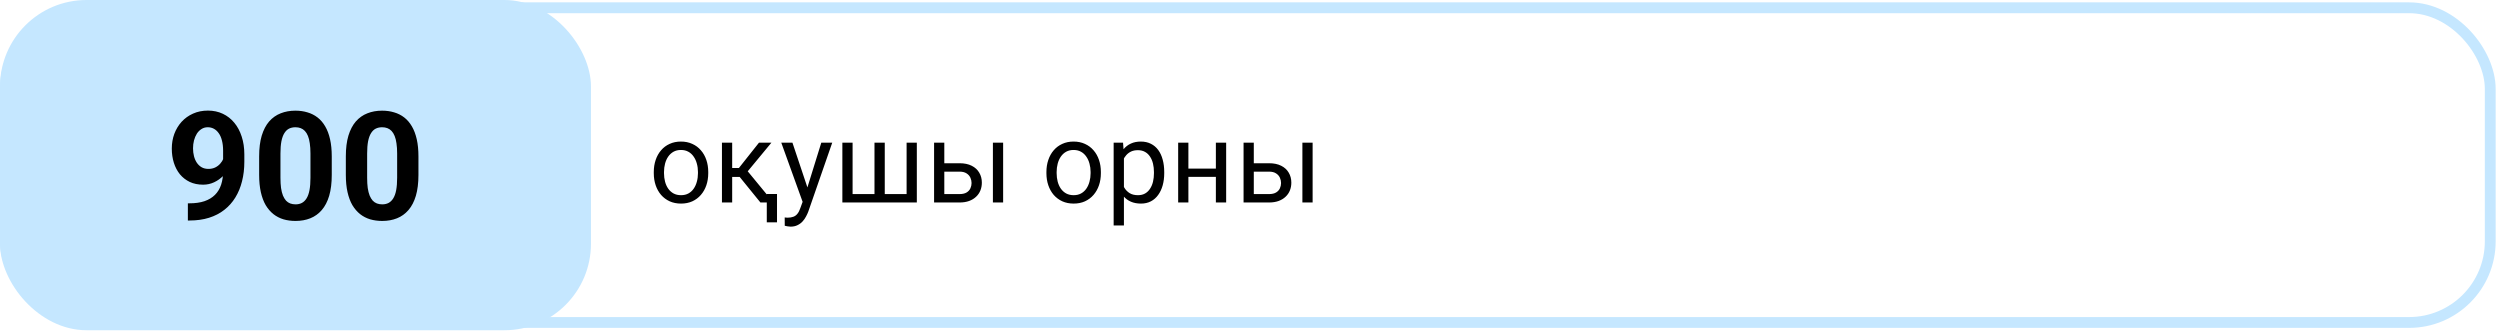
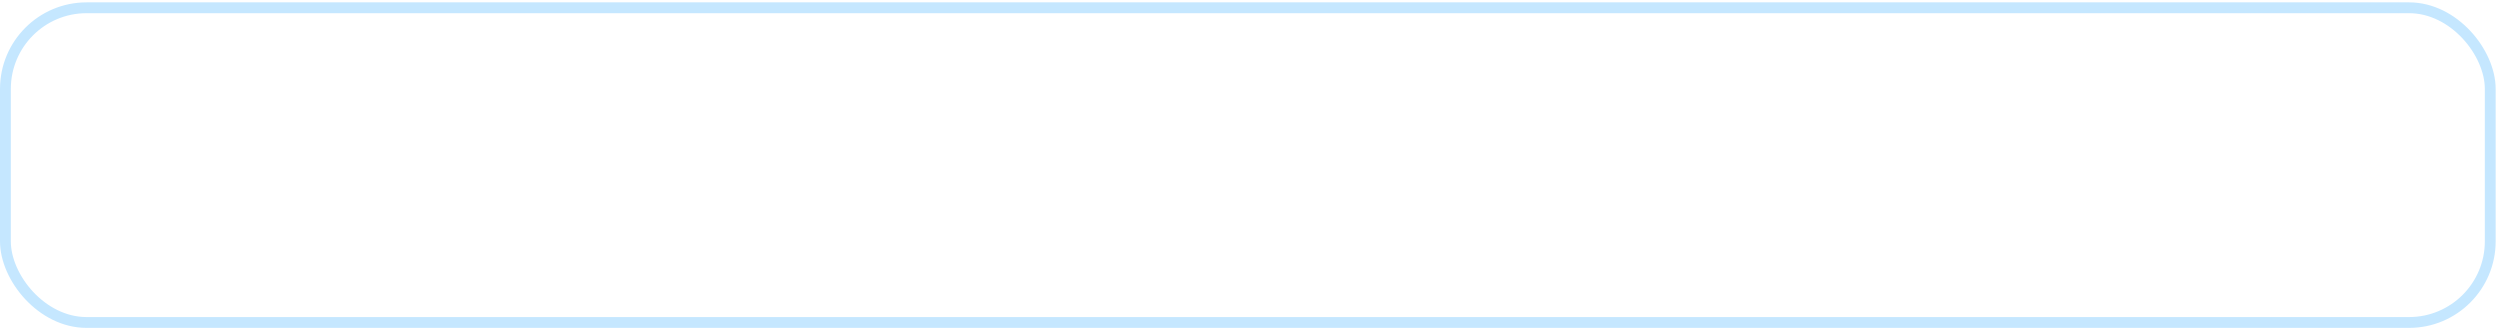
<svg xmlns="http://www.w3.org/2000/svg" width="368" height="49" viewBox="0 0 368 49" fill="none">
  <rect x="0.797" y="1.144" width="365.768" height="46.324" rx="11.947" stroke="#C5E7FF" stroke-width="1.593" />
-   <rect width="86.992" height="48.611" rx="12.744" fill="#C5E7FF" />
-   <path d="M27.654 29.929H27.86C28.728 29.929 29.473 29.825 30.096 29.615C30.725 29.398 31.242 29.087 31.647 28.681C32.052 28.276 32.352 27.781 32.548 27.195C32.743 26.602 32.841 25.929 32.841 25.177V22.182C32.841 21.61 32.783 21.108 32.667 20.674C32.559 20.24 32.399 19.882 32.19 19.599C31.987 19.31 31.748 19.093 31.474 18.948C31.206 18.804 30.909 18.731 30.584 18.731C30.236 18.731 29.929 18.818 29.662 18.992C29.394 19.158 29.166 19.386 28.978 19.675C28.797 19.965 28.656 20.298 28.555 20.674C28.461 21.043 28.414 21.43 28.414 21.835C28.414 22.24 28.461 22.627 28.555 22.996C28.649 23.358 28.79 23.679 28.978 23.962C29.166 24.236 29.401 24.457 29.683 24.623C29.965 24.782 30.298 24.862 30.681 24.862C31.05 24.862 31.38 24.793 31.669 24.656C31.965 24.511 32.215 24.323 32.417 24.092C32.627 23.86 32.786 23.603 32.895 23.321C33.011 23.039 33.069 22.753 33.069 22.464L34.099 23.028C34.099 23.535 33.991 24.034 33.774 24.526C33.557 25.018 33.253 25.466 32.862 25.871C32.479 26.269 32.034 26.587 31.528 26.826C31.021 27.065 30.479 27.184 29.9 27.184C29.162 27.184 28.508 27.05 27.936 26.783C27.365 26.508 26.88 26.132 26.482 25.654C26.092 25.169 25.795 24.605 25.592 23.962C25.39 23.318 25.289 22.62 25.289 21.867C25.289 21.101 25.412 20.381 25.658 19.708C25.911 19.035 26.269 18.442 26.732 17.928C27.202 17.415 27.763 17.013 28.414 16.724C29.072 16.427 29.802 16.279 30.605 16.279C31.408 16.279 32.139 16.435 32.797 16.746C33.456 17.057 34.02 17.498 34.49 18.07C34.96 18.634 35.322 19.31 35.575 20.099C35.836 20.887 35.966 21.762 35.966 22.724V23.81C35.966 24.837 35.854 25.792 35.629 26.674C35.412 27.557 35.083 28.356 34.642 29.072C34.208 29.781 33.665 30.389 33.014 30.895C32.37 31.401 31.622 31.788 30.768 32.056C29.915 32.324 28.96 32.458 27.904 32.458H27.654V29.929ZM48.835 23.017V25.752C48.835 26.938 48.708 27.962 48.455 28.823C48.202 29.676 47.836 30.378 47.359 30.928C46.889 31.47 46.328 31.872 45.677 32.132C45.026 32.392 44.303 32.523 43.507 32.523C42.87 32.523 42.277 32.443 41.727 32.284C41.178 32.118 40.682 31.861 40.241 31.514C39.807 31.166 39.431 30.729 39.112 30.201C38.801 29.665 38.563 29.029 38.396 28.291C38.23 27.553 38.147 26.707 38.147 25.752V23.017C38.147 21.831 38.273 20.815 38.526 19.968C38.787 19.115 39.152 18.417 39.622 17.874C40.1 17.332 40.664 16.934 41.315 16.681C41.966 16.42 42.69 16.29 43.485 16.29C44.122 16.29 44.711 16.373 45.254 16.54C45.804 16.699 46.299 16.948 46.74 17.288C47.182 17.628 47.558 18.066 47.869 18.601C48.18 19.129 48.419 19.762 48.585 20.5C48.751 21.231 48.835 22.07 48.835 23.017ZM45.699 26.164V22.594C45.699 22.023 45.666 21.524 45.601 21.097C45.543 20.67 45.453 20.308 45.33 20.012C45.207 19.708 45.055 19.462 44.874 19.274C44.693 19.086 44.487 18.948 44.256 18.862C44.024 18.775 43.767 18.731 43.485 18.731C43.131 18.731 42.816 18.8 42.541 18.938C42.274 19.075 42.046 19.296 41.858 19.599C41.67 19.896 41.525 20.294 41.424 20.793C41.33 21.285 41.283 21.885 41.283 22.594V26.164C41.283 26.736 41.312 27.238 41.369 27.672C41.434 28.106 41.529 28.479 41.651 28.79C41.782 29.094 41.934 29.343 42.107 29.539C42.288 29.727 42.494 29.864 42.726 29.951C42.964 30.038 43.225 30.081 43.507 30.081C43.854 30.081 44.162 30.013 44.429 29.875C44.704 29.73 44.936 29.506 45.124 29.202C45.319 28.891 45.464 28.486 45.558 27.987C45.652 27.488 45.699 26.88 45.699 26.164ZM61.595 23.017V25.752C61.595 26.938 61.468 27.962 61.215 28.823C60.962 29.676 60.597 30.378 60.119 30.928C59.649 31.47 59.089 31.872 58.438 32.132C57.786 32.392 57.063 32.523 56.267 32.523C55.631 32.523 55.038 32.443 54.488 32.284C53.938 32.118 53.443 31.861 53.001 31.514C52.567 31.166 52.191 30.729 51.873 30.201C51.562 29.665 51.323 29.029 51.157 28.291C50.99 27.553 50.907 26.707 50.907 25.752V23.017C50.907 21.831 51.034 20.815 51.287 19.968C51.547 19.115 51.913 18.417 52.383 17.874C52.86 17.332 53.425 16.934 54.075 16.681C54.727 16.42 55.45 16.29 56.246 16.29C56.882 16.29 57.472 16.373 58.014 16.54C58.564 16.699 59.06 16.948 59.501 17.288C59.942 17.628 60.318 18.066 60.629 18.601C60.94 19.129 61.179 19.762 61.346 20.5C61.512 21.231 61.595 22.07 61.595 23.017ZM58.459 26.164V22.594C58.459 22.023 58.427 21.524 58.361 21.097C58.304 20.67 58.213 20.308 58.09 20.012C57.967 19.708 57.815 19.462 57.635 19.274C57.454 19.086 57.248 18.948 57.016 18.862C56.785 18.775 56.528 18.731 56.246 18.731C55.891 18.731 55.577 18.8 55.302 18.938C55.034 19.075 54.806 19.296 54.618 19.599C54.43 19.896 54.285 20.294 54.184 20.793C54.09 21.285 54.043 21.885 54.043 22.594V26.164C54.043 26.736 54.072 27.238 54.13 27.672C54.195 28.106 54.289 28.479 54.412 28.79C54.542 29.094 54.694 29.343 54.868 29.539C55.048 29.727 55.255 29.864 55.486 29.951C55.725 30.038 55.985 30.081 56.267 30.081C56.615 30.081 56.922 30.013 57.19 29.875C57.465 29.73 57.696 29.506 57.884 29.202C58.079 28.891 58.224 28.486 58.318 27.987C58.412 27.488 58.459 26.88 58.459 26.164Z" fill="black" />
-   <path d="M96.237 25.501V25.314C96.237 24.679 96.329 24.09 96.513 23.547C96.698 23 96.964 22.525 97.311 22.123C97.658 21.716 98.079 21.402 98.572 21.179C99.066 20.951 99.619 20.838 100.233 20.838C100.851 20.838 101.407 20.951 101.901 21.179C102.4 21.402 102.823 21.716 103.17 22.123C103.523 22.525 103.792 23 103.976 23.547C104.16 24.09 104.253 24.679 104.253 25.314V25.501C104.253 26.135 104.16 26.724 103.976 27.267C103.792 27.809 103.523 28.284 103.17 28.691C102.823 29.092 102.403 29.407 101.909 29.635C101.421 29.857 100.867 29.968 100.249 29.968C99.63 29.968 99.074 29.857 98.581 29.635C98.087 29.407 97.664 29.092 97.311 28.691C96.964 28.284 96.698 27.809 96.513 27.267C96.329 26.724 96.237 26.135 96.237 25.501ZM97.742 25.314V25.501C97.742 25.94 97.794 26.355 97.897 26.746C98 27.131 98.155 27.473 98.361 27.771C98.572 28.07 98.835 28.306 99.15 28.479C99.465 28.647 99.831 28.731 100.249 28.731C100.661 28.731 101.022 28.647 101.331 28.479C101.646 28.306 101.906 28.07 102.112 27.771C102.319 27.473 102.473 27.131 102.576 26.746C102.685 26.355 102.739 25.94 102.739 25.501V25.314C102.739 24.879 102.685 24.47 102.576 24.085C102.473 23.694 102.316 23.349 102.104 23.051C101.898 22.747 101.638 22.509 101.323 22.335C101.014 22.161 100.65 22.075 100.233 22.075C99.82 22.075 99.457 22.161 99.142 22.335C98.833 22.509 98.572 22.747 98.361 23.051C98.155 23.349 98 23.694 97.897 24.085C97.794 24.47 97.742 24.879 97.742 25.314ZM107.776 21V29.806H106.271V21H107.776ZM113.554 21L109.38 26.046H107.272L107.044 24.727H108.769L111.723 21H113.554ZM111.935 29.806L108.696 25.818L109.664 24.727L113.847 29.806H111.935ZM114.376 28.552V32.727H112.871V28.552H114.376ZM118.445 28.894L120.895 21H122.506L118.974 31.165C118.893 31.382 118.784 31.615 118.649 31.865C118.519 32.12 118.35 32.361 118.144 32.589C117.938 32.817 117.689 33.001 117.396 33.142C117.108 33.289 116.764 33.362 116.362 33.362C116.243 33.362 116.091 33.346 115.906 33.313C115.722 33.281 115.592 33.254 115.516 33.232L115.508 32.011C115.551 32.017 115.619 32.022 115.711 32.027C115.809 32.038 115.876 32.044 115.914 32.044C116.256 32.044 116.547 31.997 116.785 31.905C117.024 31.819 117.225 31.669 117.387 31.458C117.556 31.252 117.699 30.967 117.819 30.603L118.445 28.894ZM116.647 21L118.934 27.836L119.324 29.423L118.242 29.977L115.003 21H116.647ZM123.996 21H125.501V28.569H128.724V21H130.237V28.569H133.452V21H134.957V29.806H123.996V21ZM138.595 24.028H141.24C141.951 24.028 142.55 24.152 143.038 24.402C143.527 24.646 143.896 24.985 144.145 25.419C144.4 25.848 144.528 26.336 144.528 26.884C144.528 27.291 144.457 27.674 144.316 28.032C144.175 28.384 143.964 28.694 143.681 28.959C143.405 29.225 143.06 29.434 142.648 29.586C142.241 29.732 141.772 29.806 141.24 29.806H137.497V21H139.002V28.569H141.24C141.674 28.569 142.021 28.49 142.282 28.333C142.542 28.175 142.729 27.972 142.843 27.722C142.957 27.473 143.014 27.212 143.014 26.941C143.014 26.675 142.957 26.415 142.843 26.16C142.729 25.905 142.542 25.693 142.282 25.525C142.021 25.352 141.674 25.265 141.24 25.265H138.595V24.028ZM147.661 21V29.806H146.155V21H147.661ZM154.033 25.501V25.314C154.033 24.679 154.125 24.09 154.31 23.547C154.494 23 154.76 22.525 155.107 22.123C155.454 21.716 155.875 21.402 156.369 21.179C156.862 20.951 157.416 20.838 158.029 20.838C158.647 20.838 159.203 20.951 159.697 21.179C160.196 21.402 160.619 21.716 160.967 22.123C161.319 22.525 161.588 23 161.772 23.547C161.957 24.09 162.049 24.679 162.049 25.314V25.501C162.049 26.135 161.957 26.724 161.772 27.267C161.588 27.809 161.319 28.284 160.967 28.691C160.619 29.092 160.199 29.407 159.705 29.635C159.217 29.857 158.663 29.968 158.045 29.968C157.427 29.968 156.87 29.857 156.377 29.635C155.883 29.407 155.46 29.092 155.107 28.691C154.76 28.284 154.494 27.809 154.31 27.267C154.125 26.724 154.033 26.135 154.033 25.501ZM155.538 25.314V25.501C155.538 25.94 155.59 26.355 155.693 26.746C155.796 27.131 155.951 27.473 156.157 27.771C156.369 28.07 156.632 28.306 156.946 28.479C157.261 28.647 157.627 28.731 158.045 28.731C158.457 28.731 158.818 28.647 159.127 28.479C159.442 28.306 159.702 28.07 159.909 27.771C160.115 27.473 160.269 27.131 160.372 26.746C160.481 26.355 160.535 25.94 160.535 25.501V25.314C160.535 24.879 160.481 24.47 160.372 24.085C160.269 23.694 160.112 23.349 159.9 23.051C159.694 22.747 159.434 22.509 159.119 22.335C158.81 22.161 158.446 22.075 158.029 22.075C157.616 22.075 157.253 22.161 156.938 22.335C156.629 22.509 156.369 22.747 156.157 23.051C155.951 23.349 155.796 23.694 155.693 24.085C155.59 24.47 155.538 24.879 155.538 25.314ZM165.442 22.693V33.191H163.929V21H165.312L165.442 22.693ZM171.375 25.33V25.501C171.375 26.141 171.299 26.735 171.147 27.283C170.995 27.825 170.773 28.297 170.48 28.699C170.192 29.1 169.837 29.412 169.414 29.635C168.991 29.857 168.505 29.968 167.957 29.968C167.398 29.968 166.905 29.876 166.476 29.692C166.047 29.507 165.684 29.239 165.385 28.886C165.087 28.533 164.848 28.11 164.669 27.616C164.496 27.123 164.376 26.567 164.311 25.948V25.037C164.376 24.386 164.498 23.802 164.677 23.287C164.857 22.772 165.093 22.332 165.385 21.969C165.684 21.6 166.045 21.32 166.468 21.131C166.891 20.935 167.379 20.838 167.933 20.838C168.486 20.838 168.977 20.946 169.406 21.163C169.834 21.375 170.195 21.678 170.488 22.075C170.781 22.471 171.001 22.945 171.147 23.499C171.299 24.047 171.375 24.657 171.375 25.33ZM169.861 25.501V25.33C169.861 24.89 169.815 24.478 169.723 24.093C169.631 23.702 169.487 23.36 169.292 23.067C169.102 22.769 168.858 22.536 168.559 22.367C168.261 22.194 167.906 22.107 167.493 22.107C167.113 22.107 166.783 22.172 166.5 22.302C166.224 22.433 165.988 22.609 165.792 22.831C165.597 23.048 165.437 23.298 165.312 23.58C165.193 23.857 165.103 24.144 165.044 24.443V26.55C165.152 26.93 165.304 27.288 165.499 27.625C165.695 27.956 165.955 28.224 166.281 28.43C166.606 28.631 167.016 28.731 167.51 28.731C167.916 28.731 168.266 28.647 168.559 28.479C168.858 28.306 169.102 28.07 169.292 27.771C169.487 27.473 169.631 27.131 169.723 26.746C169.815 26.355 169.861 25.94 169.861 25.501ZM179.269 24.817V26.038H174.614V24.817H179.269ZM174.931 21V29.806H173.426V21H174.931ZM180.49 21V29.806H178.976V21H180.49ZM184.152 24.028H186.797C187.507 24.028 188.107 24.152 188.595 24.402C189.083 24.646 189.452 24.985 189.702 25.419C189.957 25.848 190.084 26.336 190.084 26.884C190.084 27.291 190.014 27.674 189.873 28.032C189.732 28.384 189.52 28.694 189.238 28.959C188.961 29.225 188.617 29.434 188.205 29.586C187.798 29.732 187.328 29.806 186.797 29.806H183.053V21H184.559V28.569H186.797C187.231 28.569 187.578 28.49 187.838 28.333C188.099 28.175 188.286 27.972 188.4 27.722C188.514 27.473 188.571 27.212 188.571 26.941C188.571 26.675 188.514 26.415 188.4 26.16C188.286 25.905 188.099 25.693 187.838 25.525C187.578 25.352 187.231 25.265 186.797 25.265H184.152V24.028ZM193.218 21V29.806H191.712V21H193.218Z" fill="black" />
</svg>